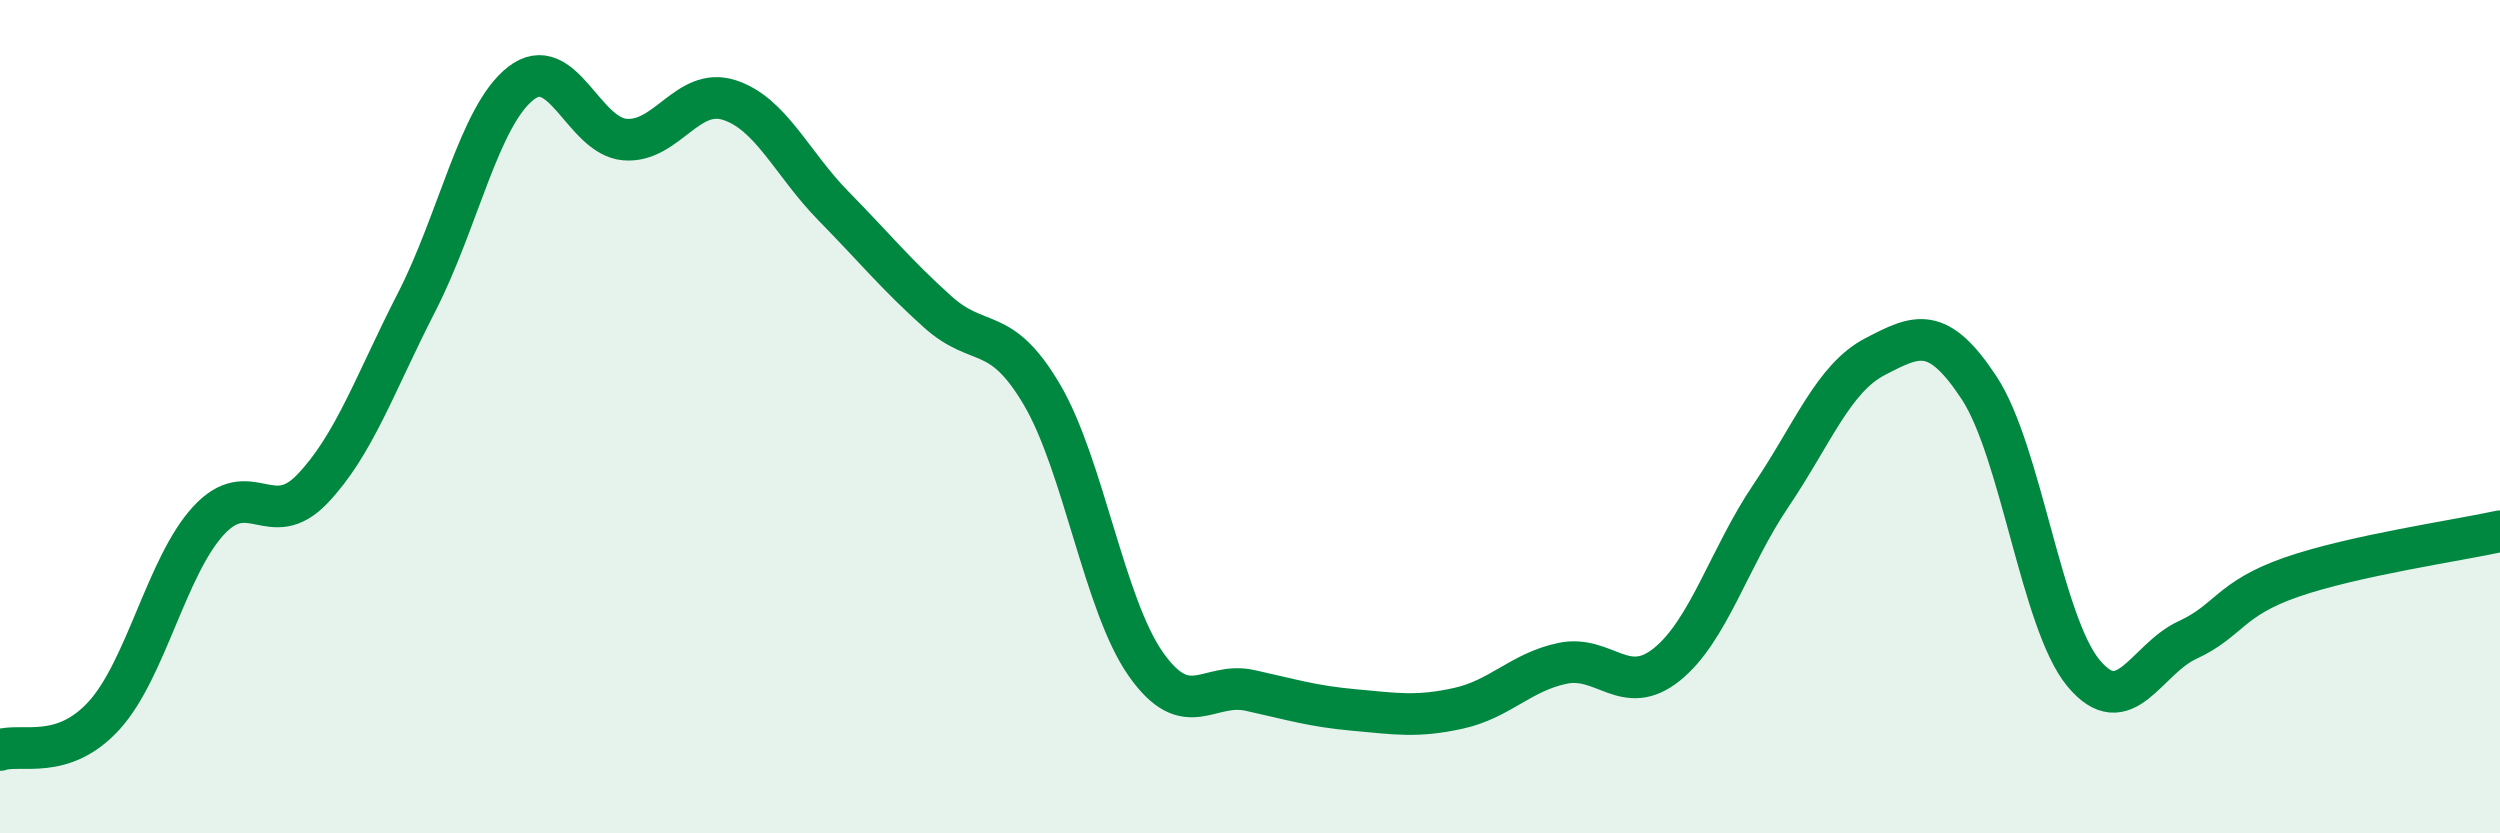
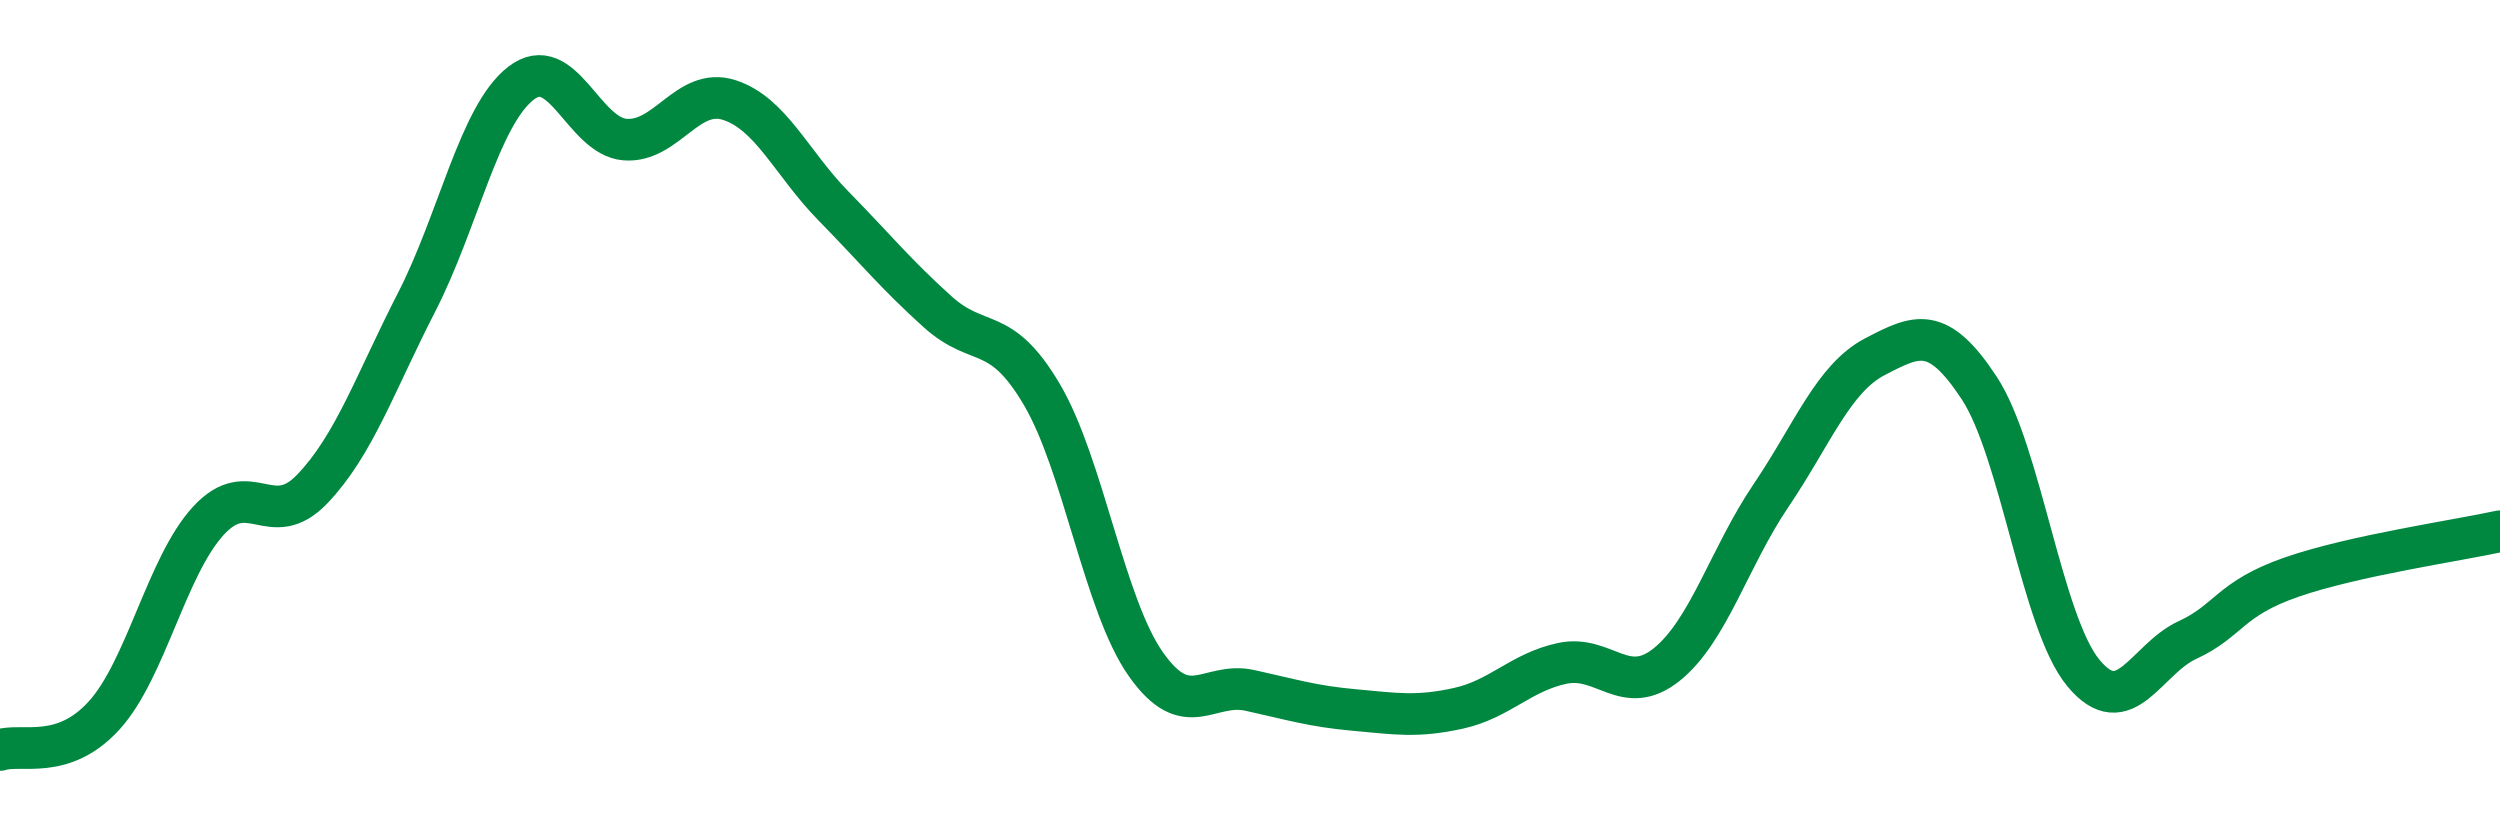
<svg xmlns="http://www.w3.org/2000/svg" width="60" height="20" viewBox="0 0 60 20">
-   <path d="M 0,18 C 0.5,17.83 1.5,18.27 2.5,17.17 C 3.5,16.07 4,13.59 5,12.5 C 6,11.41 6.5,12.78 7.5,11.73 C 8.5,10.68 9,9.2 10,7.25 C 11,5.3 11.5,2.78 12.5,2 C 13.5,1.22 14,3.27 15,3.35 C 16,3.43 16.5,2.08 17.5,2.4 C 18.5,2.72 19,3.92 20,4.94 C 21,5.96 21.5,6.58 22.5,7.48 C 23.5,8.38 24,7.77 25,9.46 C 26,11.15 26.5,14.52 27.5,15.94 C 28.5,17.36 29,16.35 30,16.57 C 31,16.79 31.5,16.95 32.5,17.04 C 33.5,17.13 34,17.22 35,17 C 36,16.78 36.5,16.13 37.5,15.92 C 38.5,15.71 39,16.75 40,15.95 C 41,15.15 41.5,13.38 42.5,11.9 C 43.5,10.42 44,9.08 45,8.56 C 46,8.04 46.5,7.79 47.5,9.31 C 48.5,10.83 49,14.94 50,16.15 C 51,17.36 51.5,15.82 52.5,15.36 C 53.5,14.9 53.5,14.37 55,13.85 C 56.5,13.33 59,12.97 60,12.75L60 20L0 20Z" fill="#008740" opacity="0.1" stroke-linecap="round" stroke-linejoin="round" />
  <path d="M 0,18 C 0.5,17.83 1.5,18.27 2.5,17.17 C 3.5,16.07 4,13.59 5,12.5 C 6,11.41 6.5,12.78 7.5,11.73 C 8.5,10.68 9,9.2 10,7.25 C 11,5.3 11.5,2.78 12.5,2 C 13.5,1.22 14,3.27 15,3.35 C 16,3.43 16.5,2.08 17.5,2.4 C 18.5,2.72 19,3.92 20,4.94 C 21,5.96 21.5,6.58 22.5,7.48 C 23.5,8.38 24,7.77 25,9.46 C 26,11.15 26.5,14.52 27.5,15.94 C 28.5,17.36 29,16.35 30,16.57 C 31,16.79 31.5,16.95 32.5,17.04 C 33.5,17.13 34,17.22 35,17 C 36,16.78 36.5,16.13 37.5,15.92 C 38.5,15.71 39,16.75 40,15.95 C 41,15.15 41.5,13.38 42.5,11.9 C 43.5,10.42 44,9.08 45,8.56 C 46,8.04 46.5,7.79 47.5,9.31 C 48.5,10.83 49,14.94 50,16.15 C 51,17.36 51.5,15.82 52.5,15.36 C 53.5,14.9 53.5,14.37 55,13.85 C 56.5,13.33 59,12.97 60,12.75" stroke="#008740" stroke-width="1" fill="none" stroke-linecap="round" stroke-linejoin="round" />
</svg>